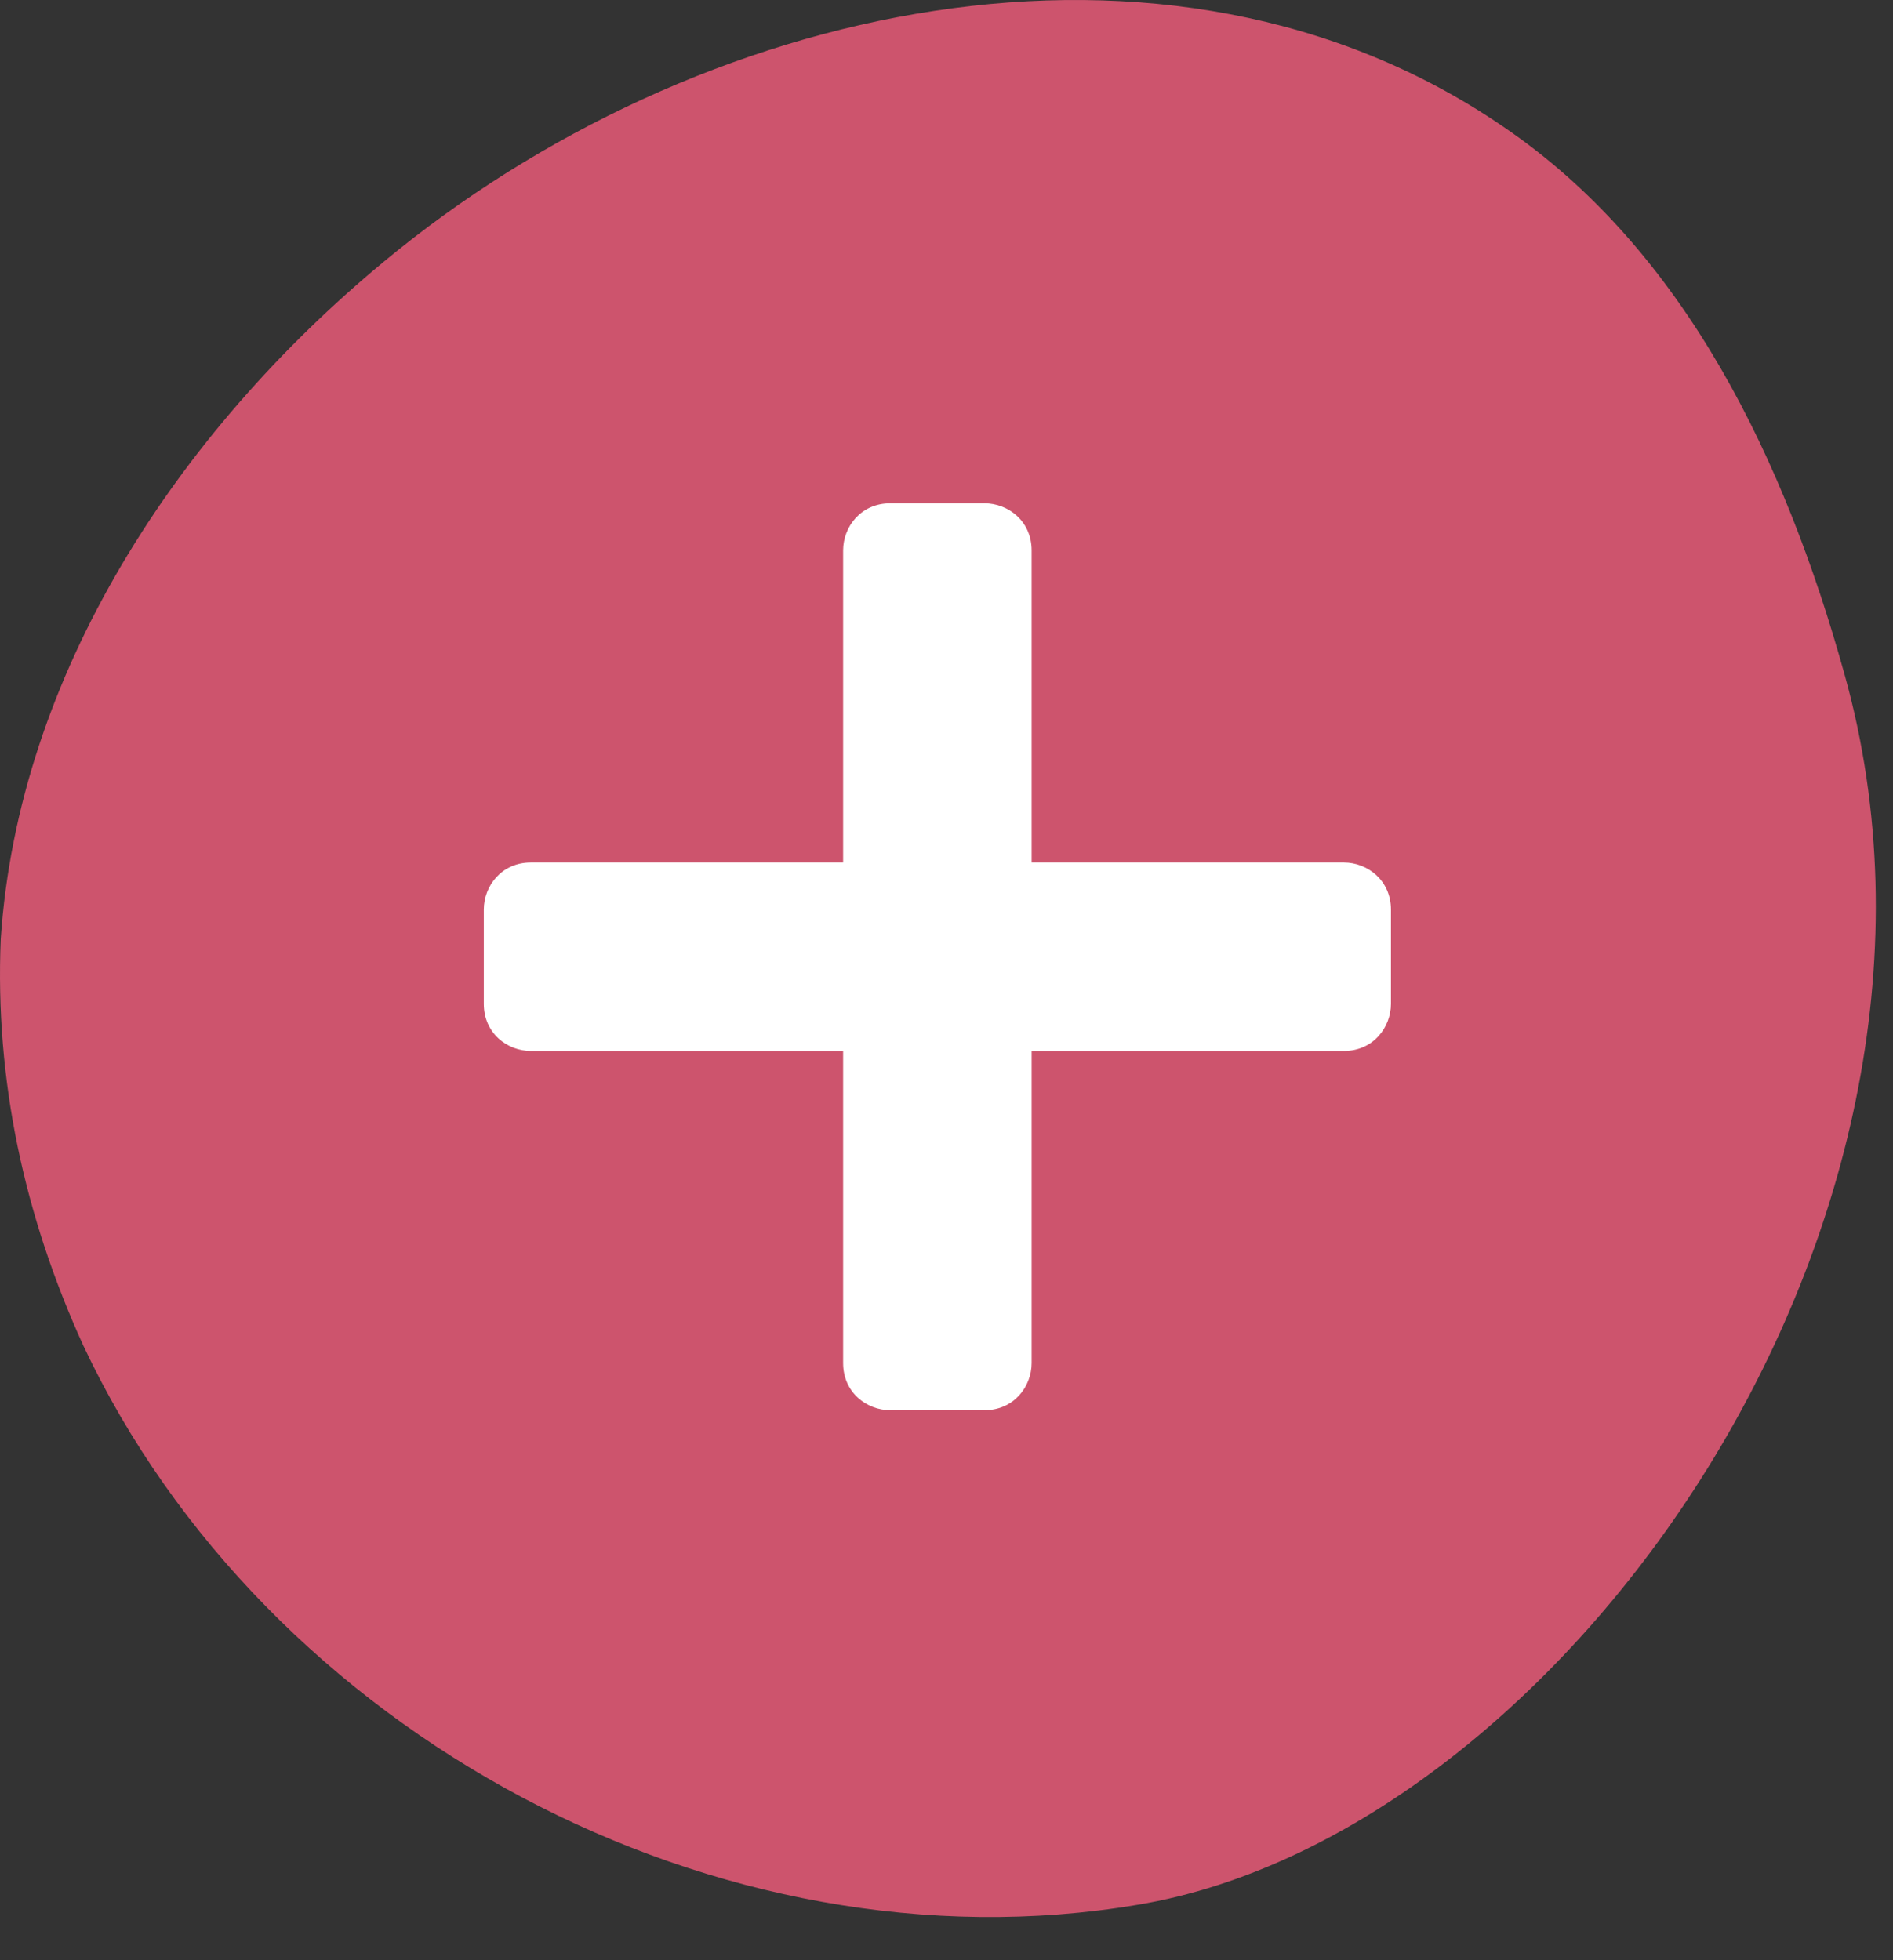
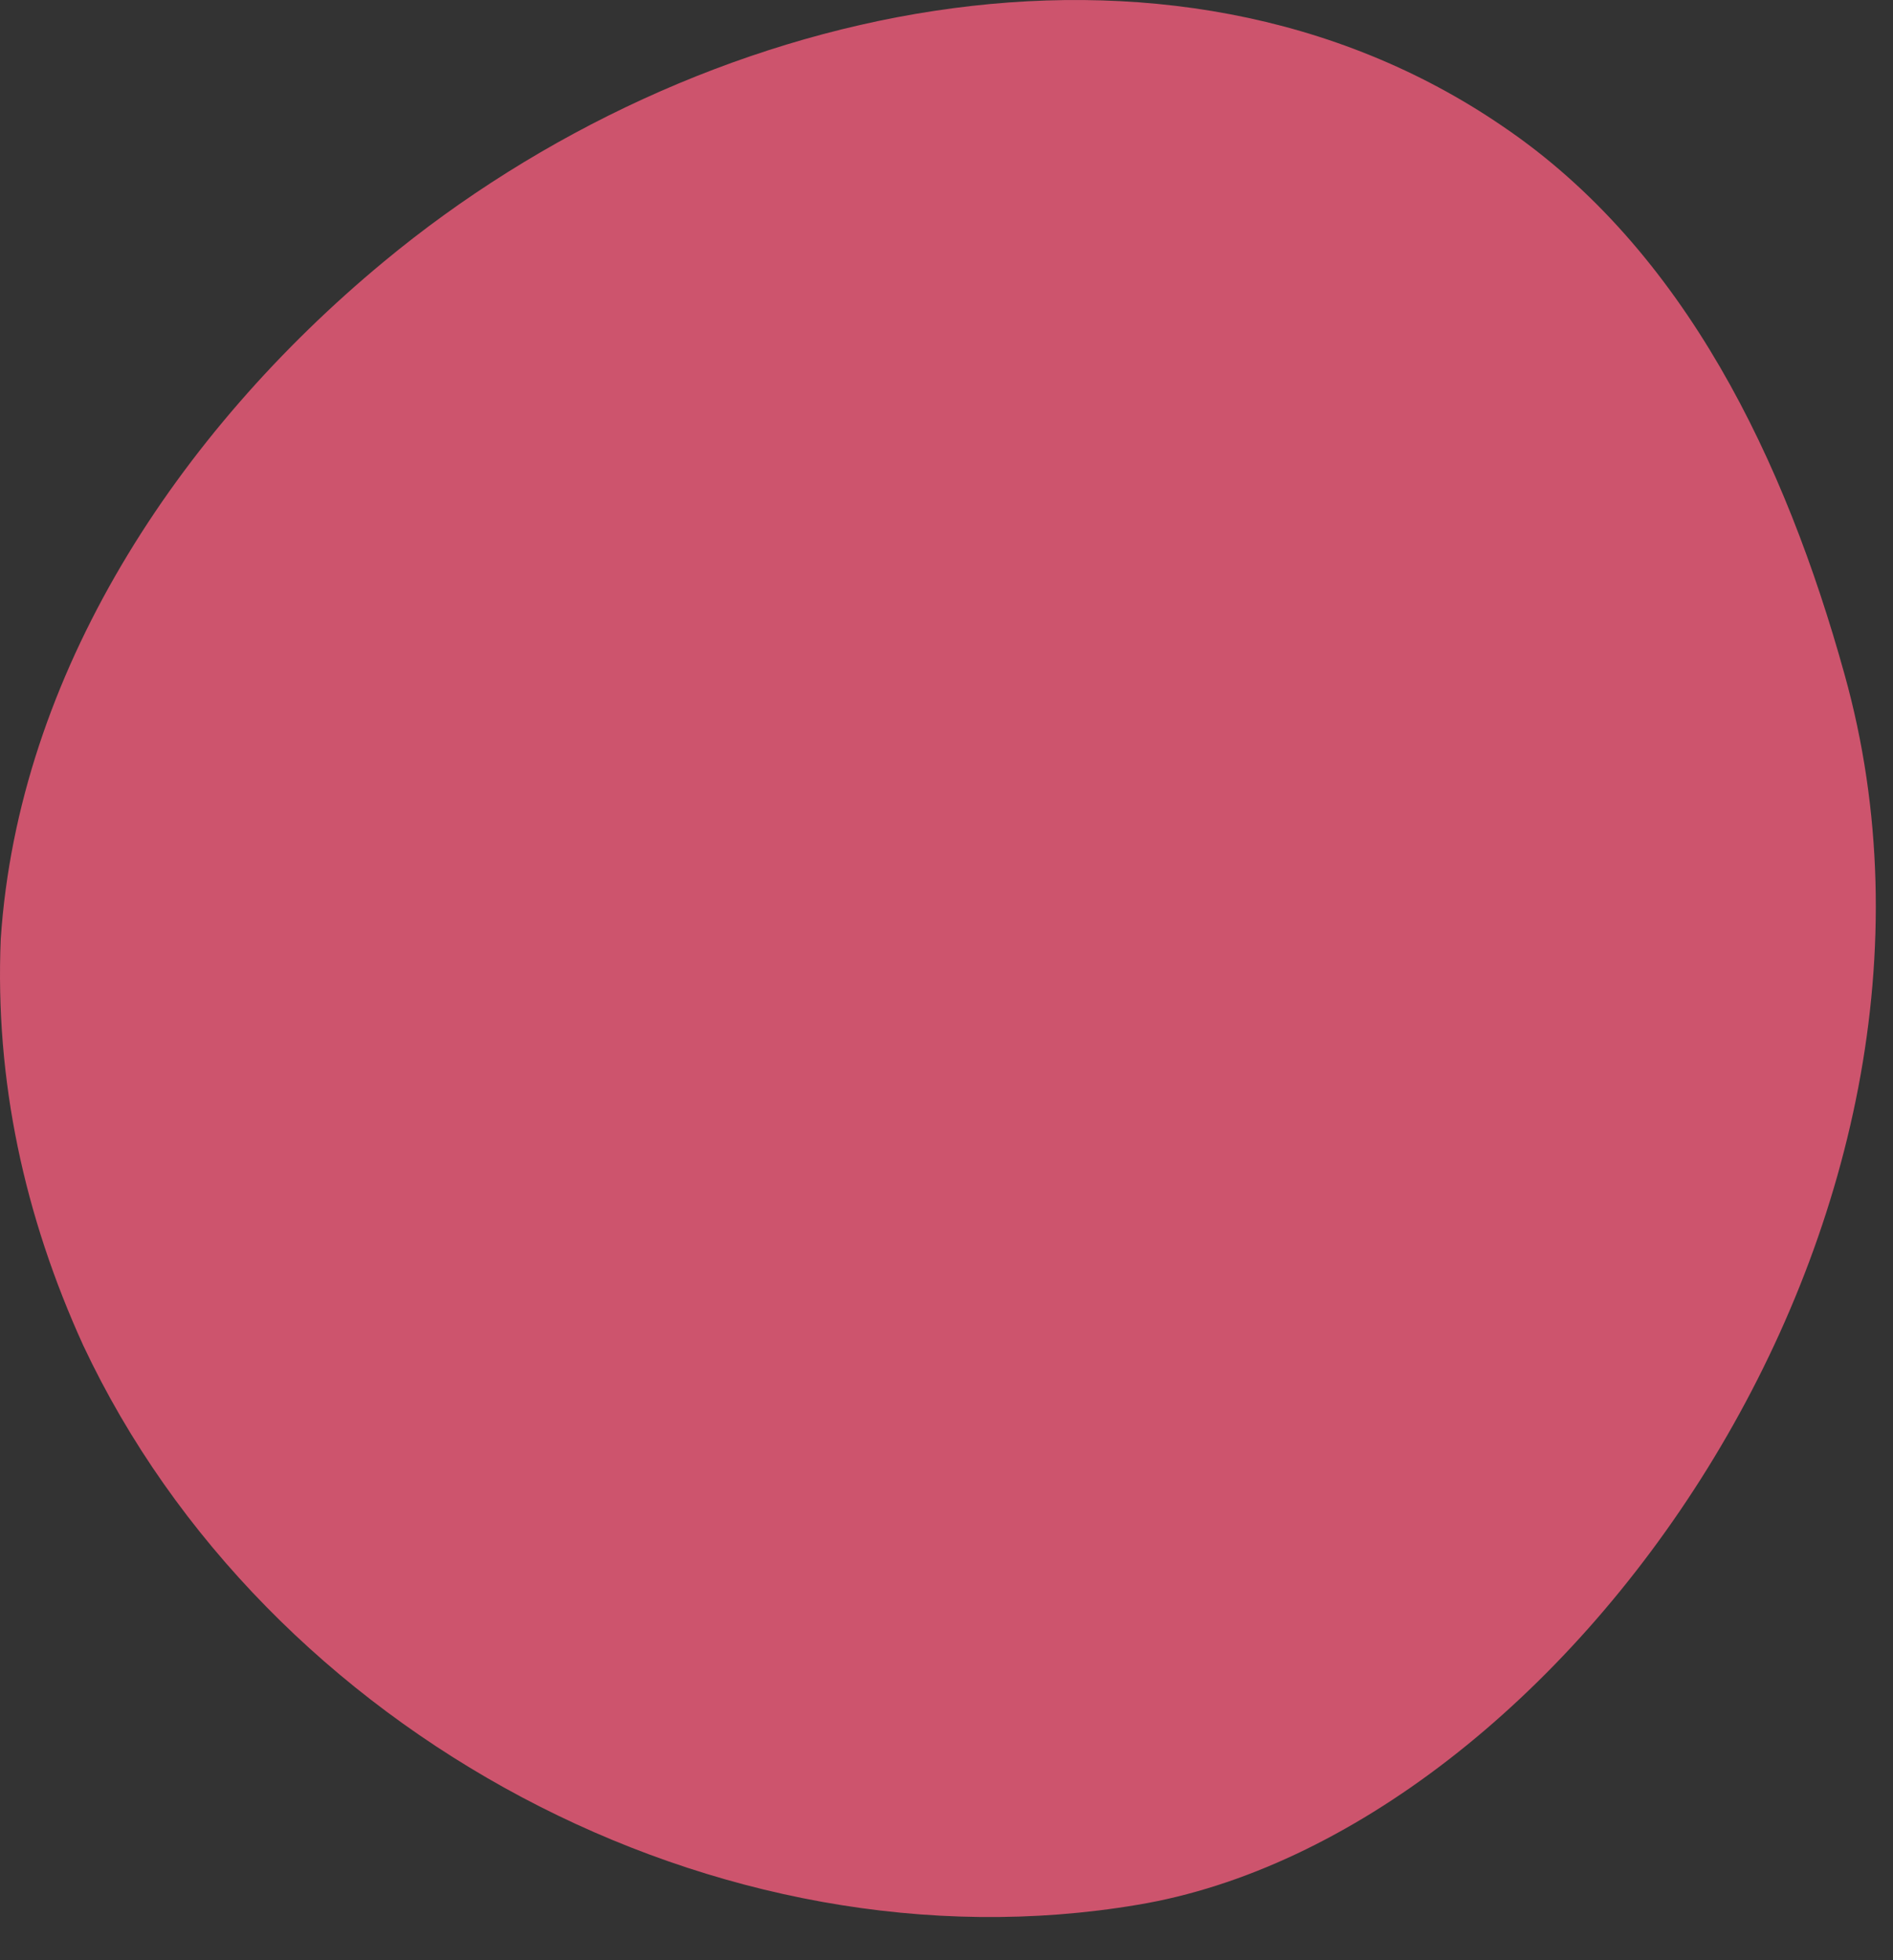
<svg xmlns="http://www.w3.org/2000/svg" width="28" height="29" viewBox="0 0 28 29" fill="none">
  <rect x="0" y="0" width="28" height="29" fill="#333333" stroke="none" />
  <path d="M27.282 9.973C26.411 6.836 24.93 3.7 22.229 1.87C17.263 -1.527 10.292 0.041 5.674 3.874C2.625 6.401 0.272 9.973 0.011 13.893C-0.076 15.984 0.359 17.988 1.231 19.904C3.932 25.654 10.641 29.226 16.827 28.18C23.1 27.135 29.548 18.075 27.282 9.973Z" fill="#CD546D" />
-   <path d="M19.877 12.76H15.259V8.143C15.259 7.707 14.91 7.446 14.562 7.446H13.168C12.732 7.446 12.471 7.795 12.471 8.143V12.76H7.853C7.417 12.76 7.156 13.109 7.156 13.457V14.851C7.156 15.287 7.504 15.548 7.853 15.548H12.471V20.166C12.471 20.601 12.819 20.863 13.168 20.863H14.562C14.997 20.863 15.259 20.514 15.259 20.166V15.548H19.877C20.312 15.548 20.574 15.2 20.574 14.851V13.457C20.574 13.022 20.225 12.76 19.877 12.76Z" fill="white" />
</svg>